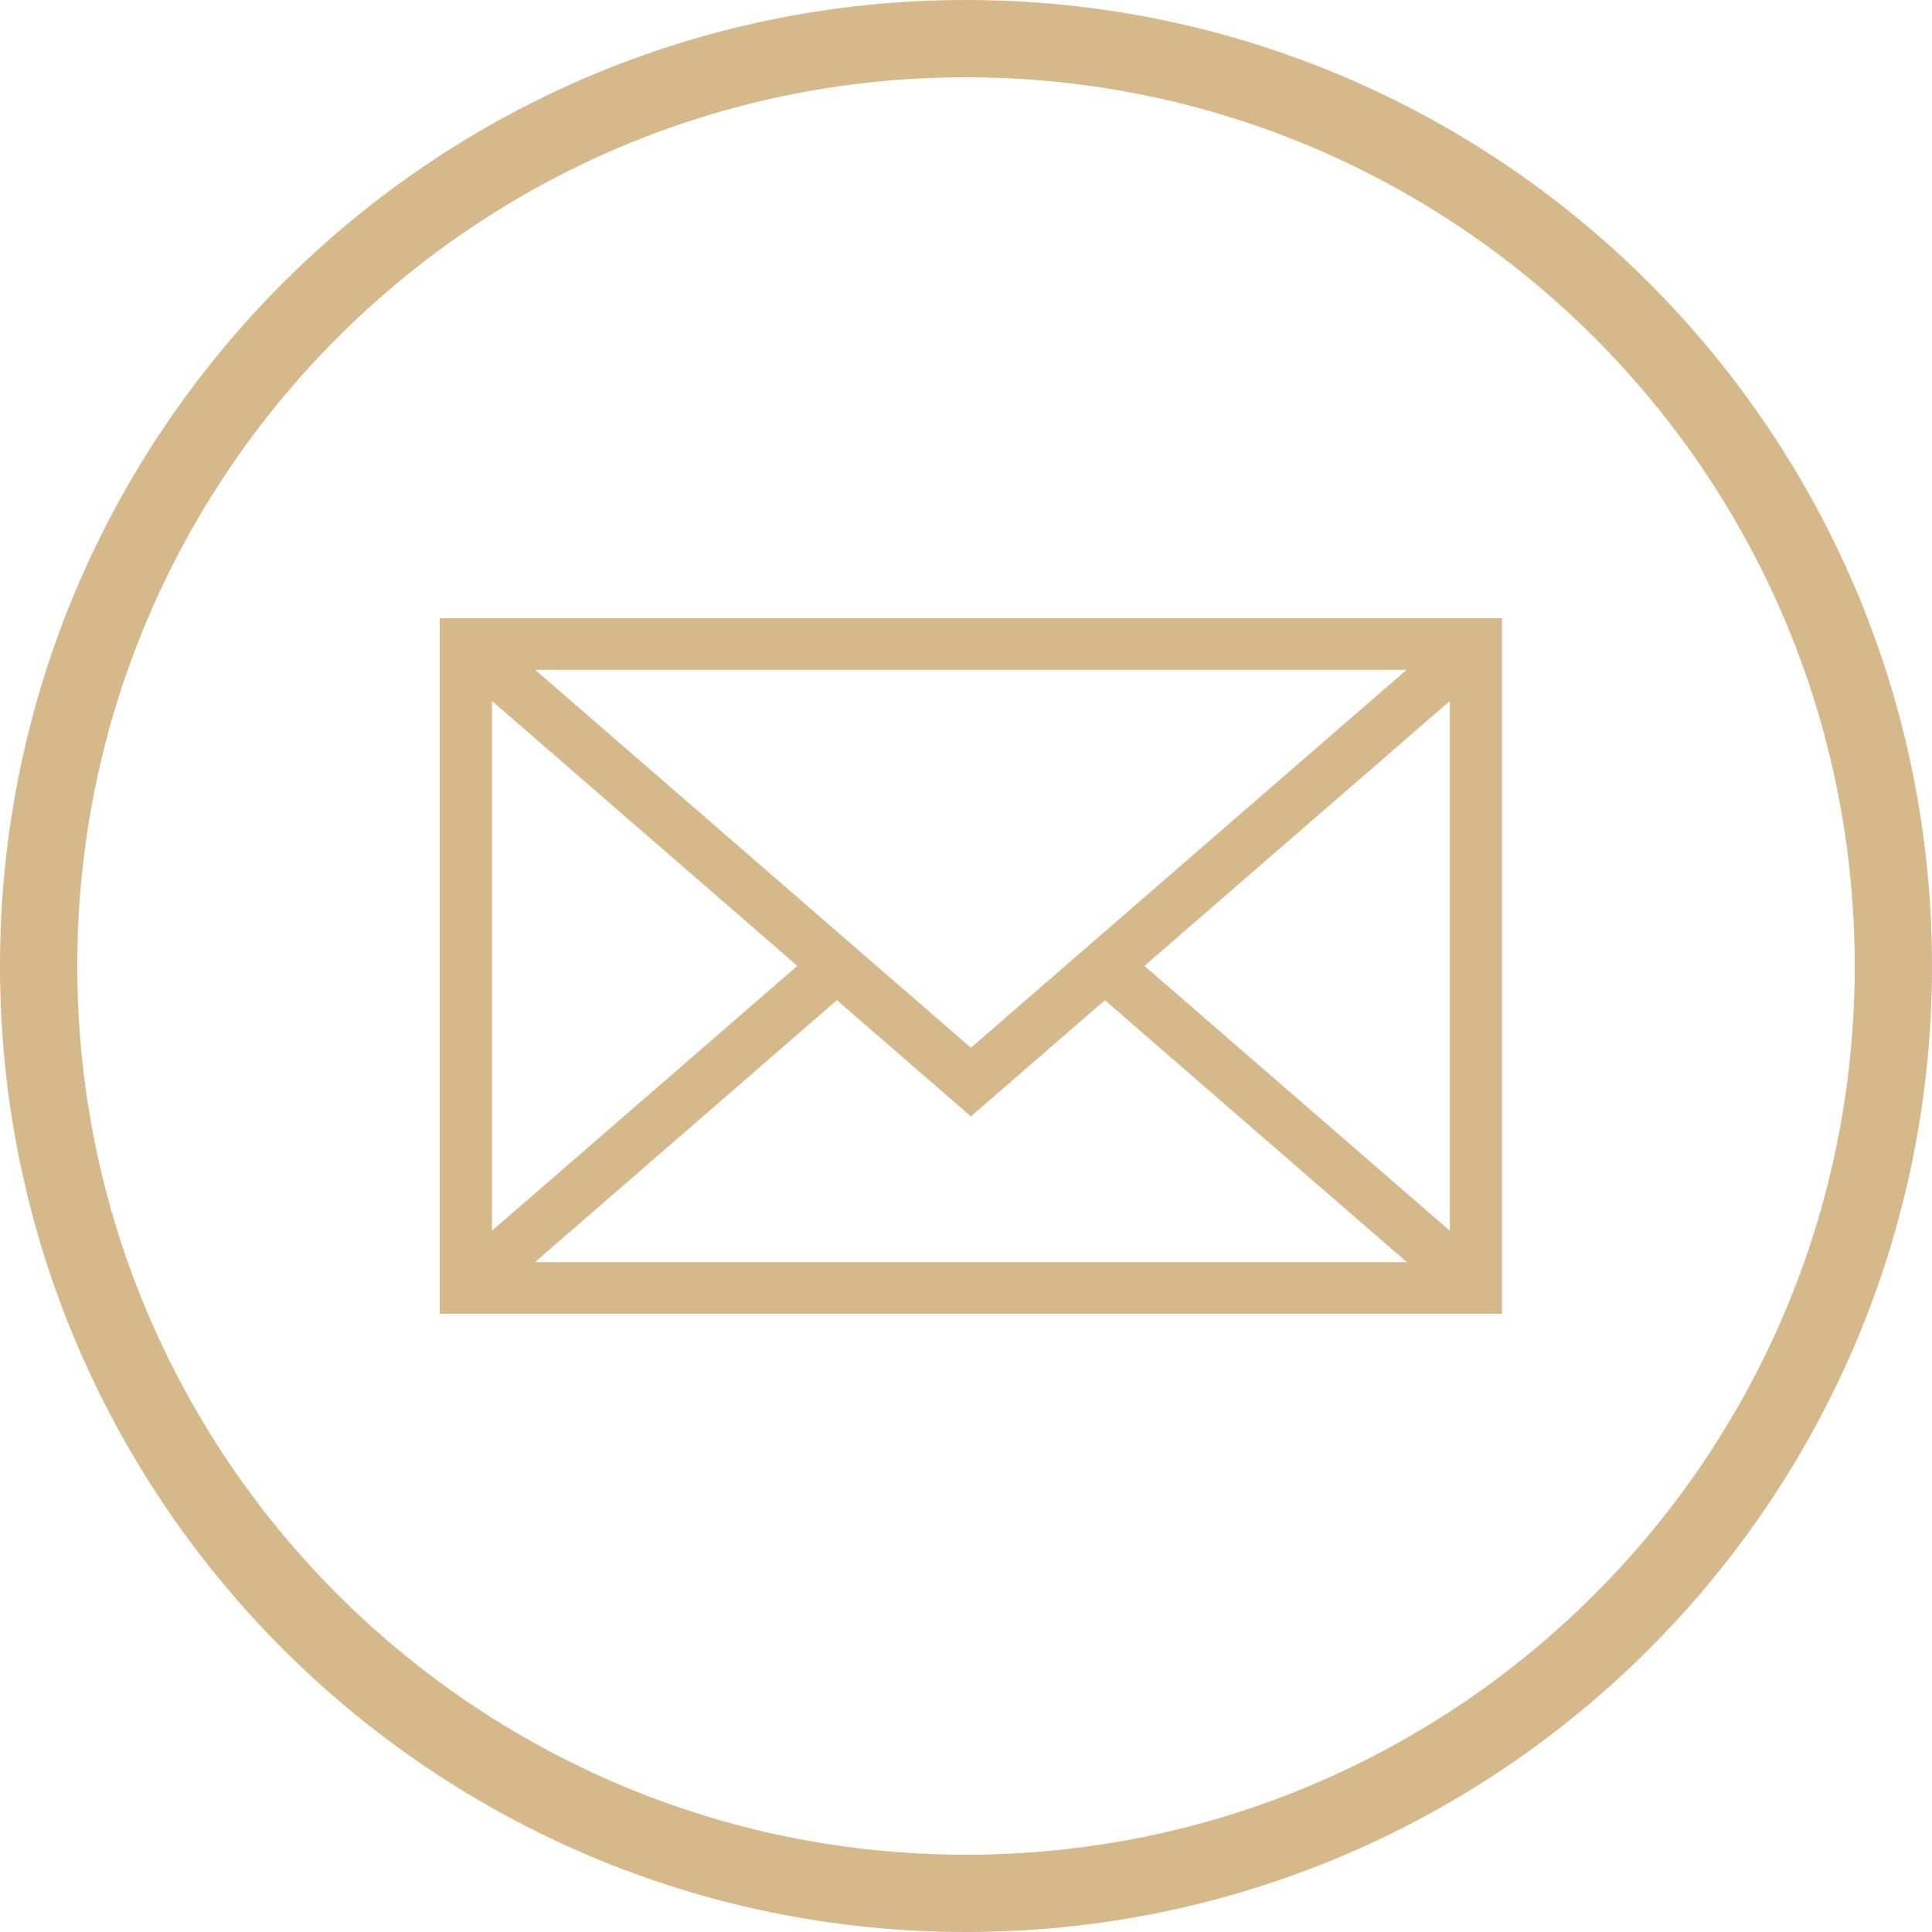
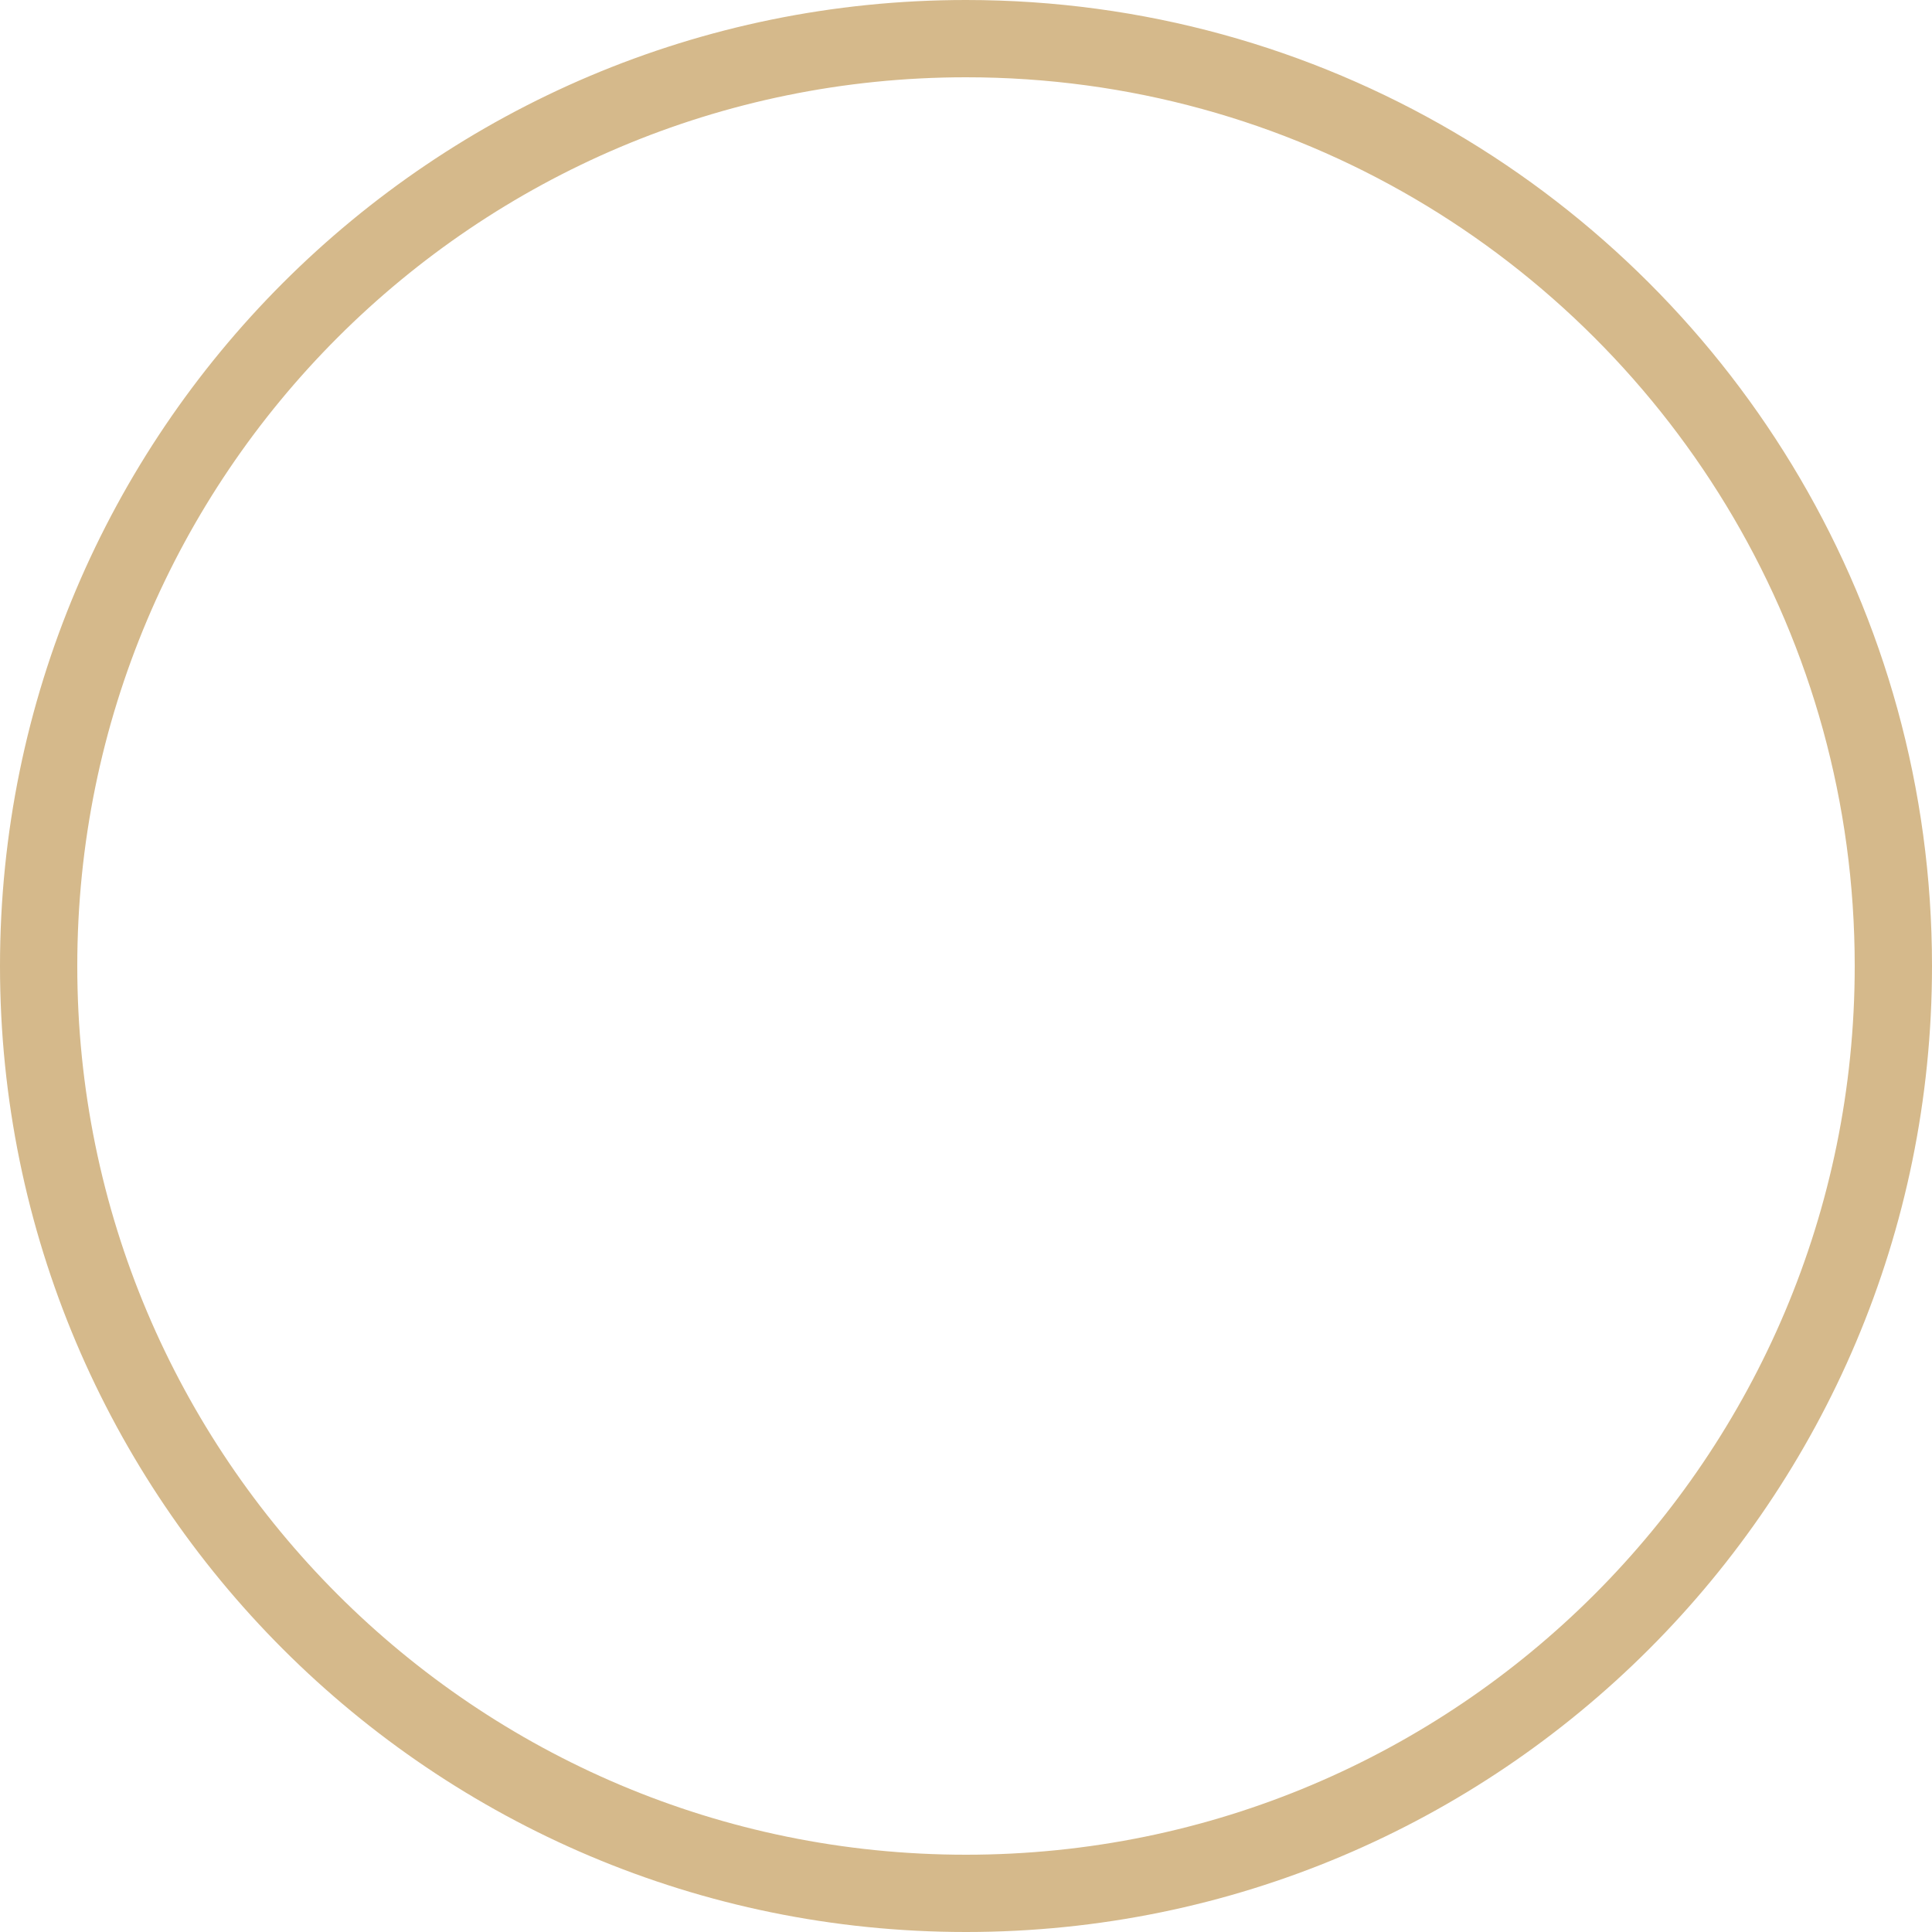
<svg xmlns="http://www.w3.org/2000/svg" width="50px" height="50px" viewBox="0 0 50 50" version="1.1">
  <title>685B335E-C696-421B-8F83-092912443625</title>
  <desc>Created with sketchtool.</desc>
  <g id="13_Order-History" stroke="none" stroke-width="1" fill="none" fill-rule="evenodd">
    <g id="13_1b_Order-Details_Recent" transform="translate(-578, -1095)">
      <g id="Help" transform="translate(130, 1006)">
        <g id="ICO-/-Email-Us">
          <g transform="translate(448, 89)">
            <g id="e-mail-envelope" transform="translate(11, 16)" fill="#d5b98b" fill-rule="nonzero">
-               <path d="M0.381,0 L0.381,18 L27.872,18 L27.872,0 L0.381,0 Z M14.127,11.116 L2.851,1.335 L25.402,1.335 L14.127,11.116 Z M9.635,8.997 L1.733,15.851 L1.733,2.142 L9.635,8.997 Z M10.66,9.885 L14.127,12.893 L17.594,9.885 L25.409,16.665 L2.844,16.665 L10.66,9.885 Z M18.618,8.997 L26.521,2.142 L26.521,15.851 L18.618,8.997 Z" id="Shape" />
-             </g>
+               </g>
            <g id="Group-5-Copy-3" stroke="#d5b98b" stroke-width="2">
              <path d="M25,1 C18.373,1 12.373,3.686 8.029,8.029 C3.686,12.373 1,18.373 1,25 C1,31.627 3.686,37.627 8.029,41.971 C12.373,46.314 18.373,49 25,49 C31.627,49 37.627,46.314 41.971,41.971 C46.314,37.627 49,31.627 49,25 C49,16.16 44.221,8.437 37.106,4.272 C33.552,2.192 29.415,1 25,1 Z" id="Oval" />
            </g>
          </g>
        </g>
      </g>
    </g>
  </g>
</svg>